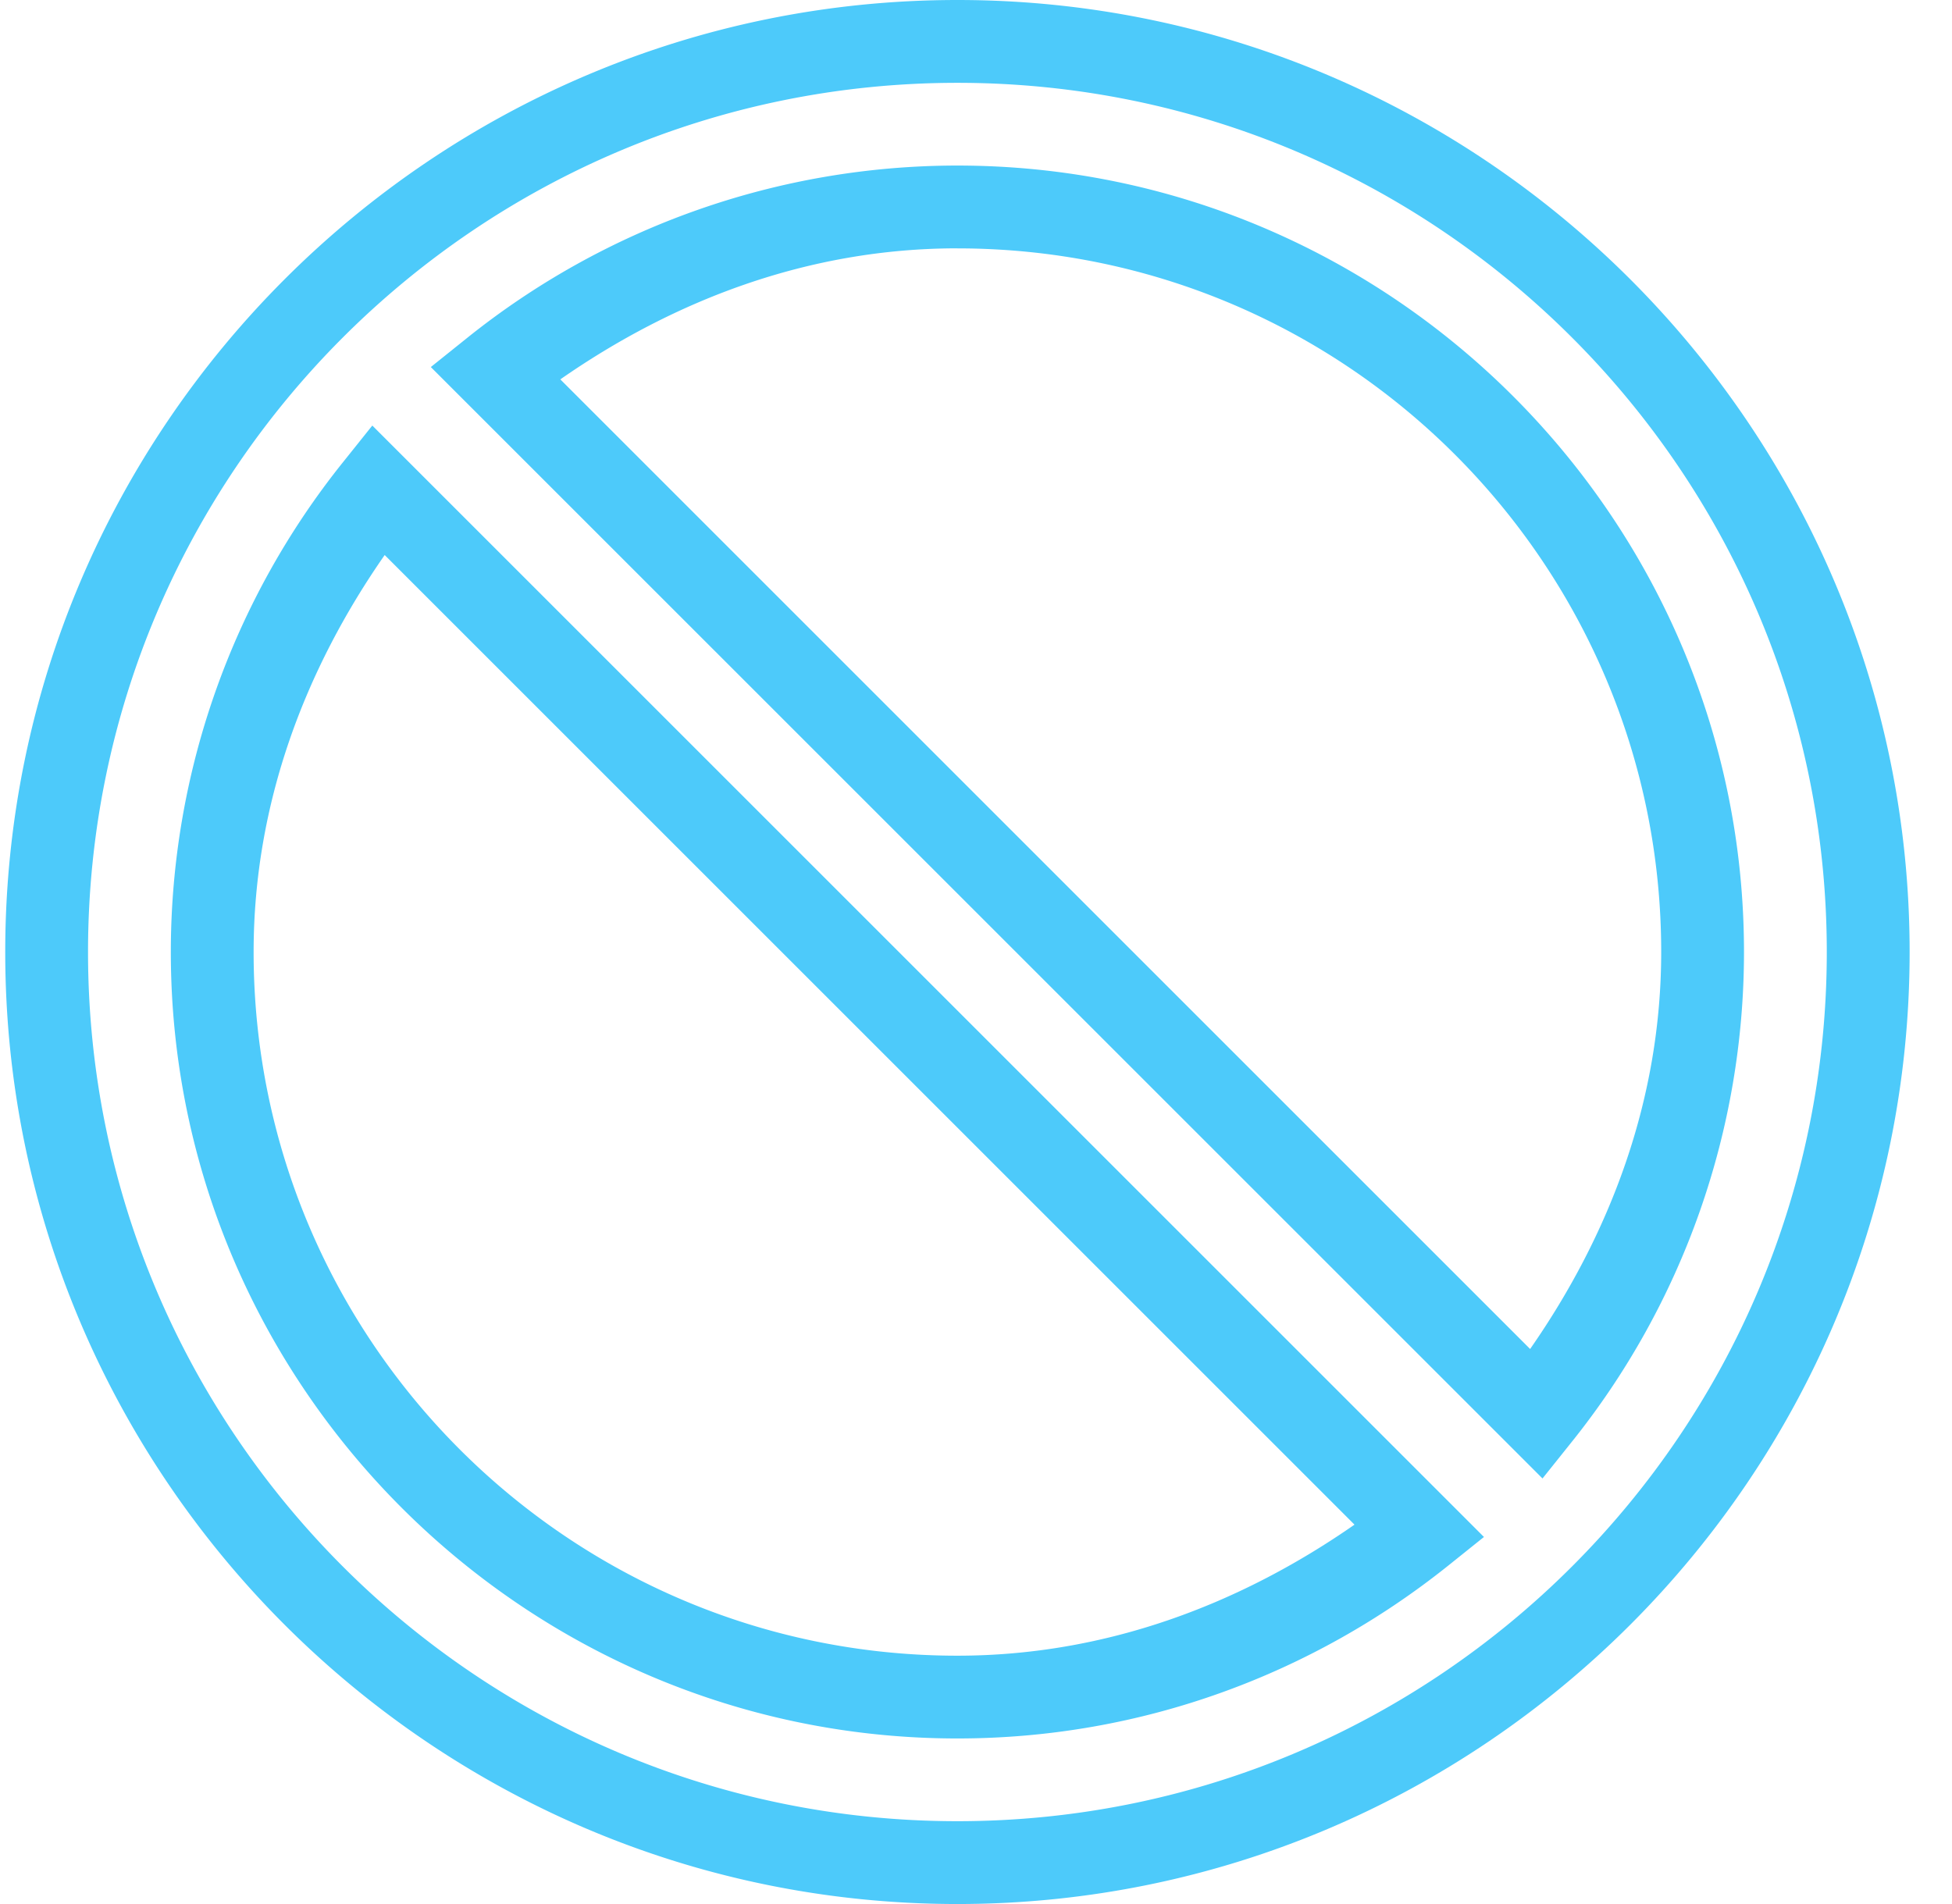
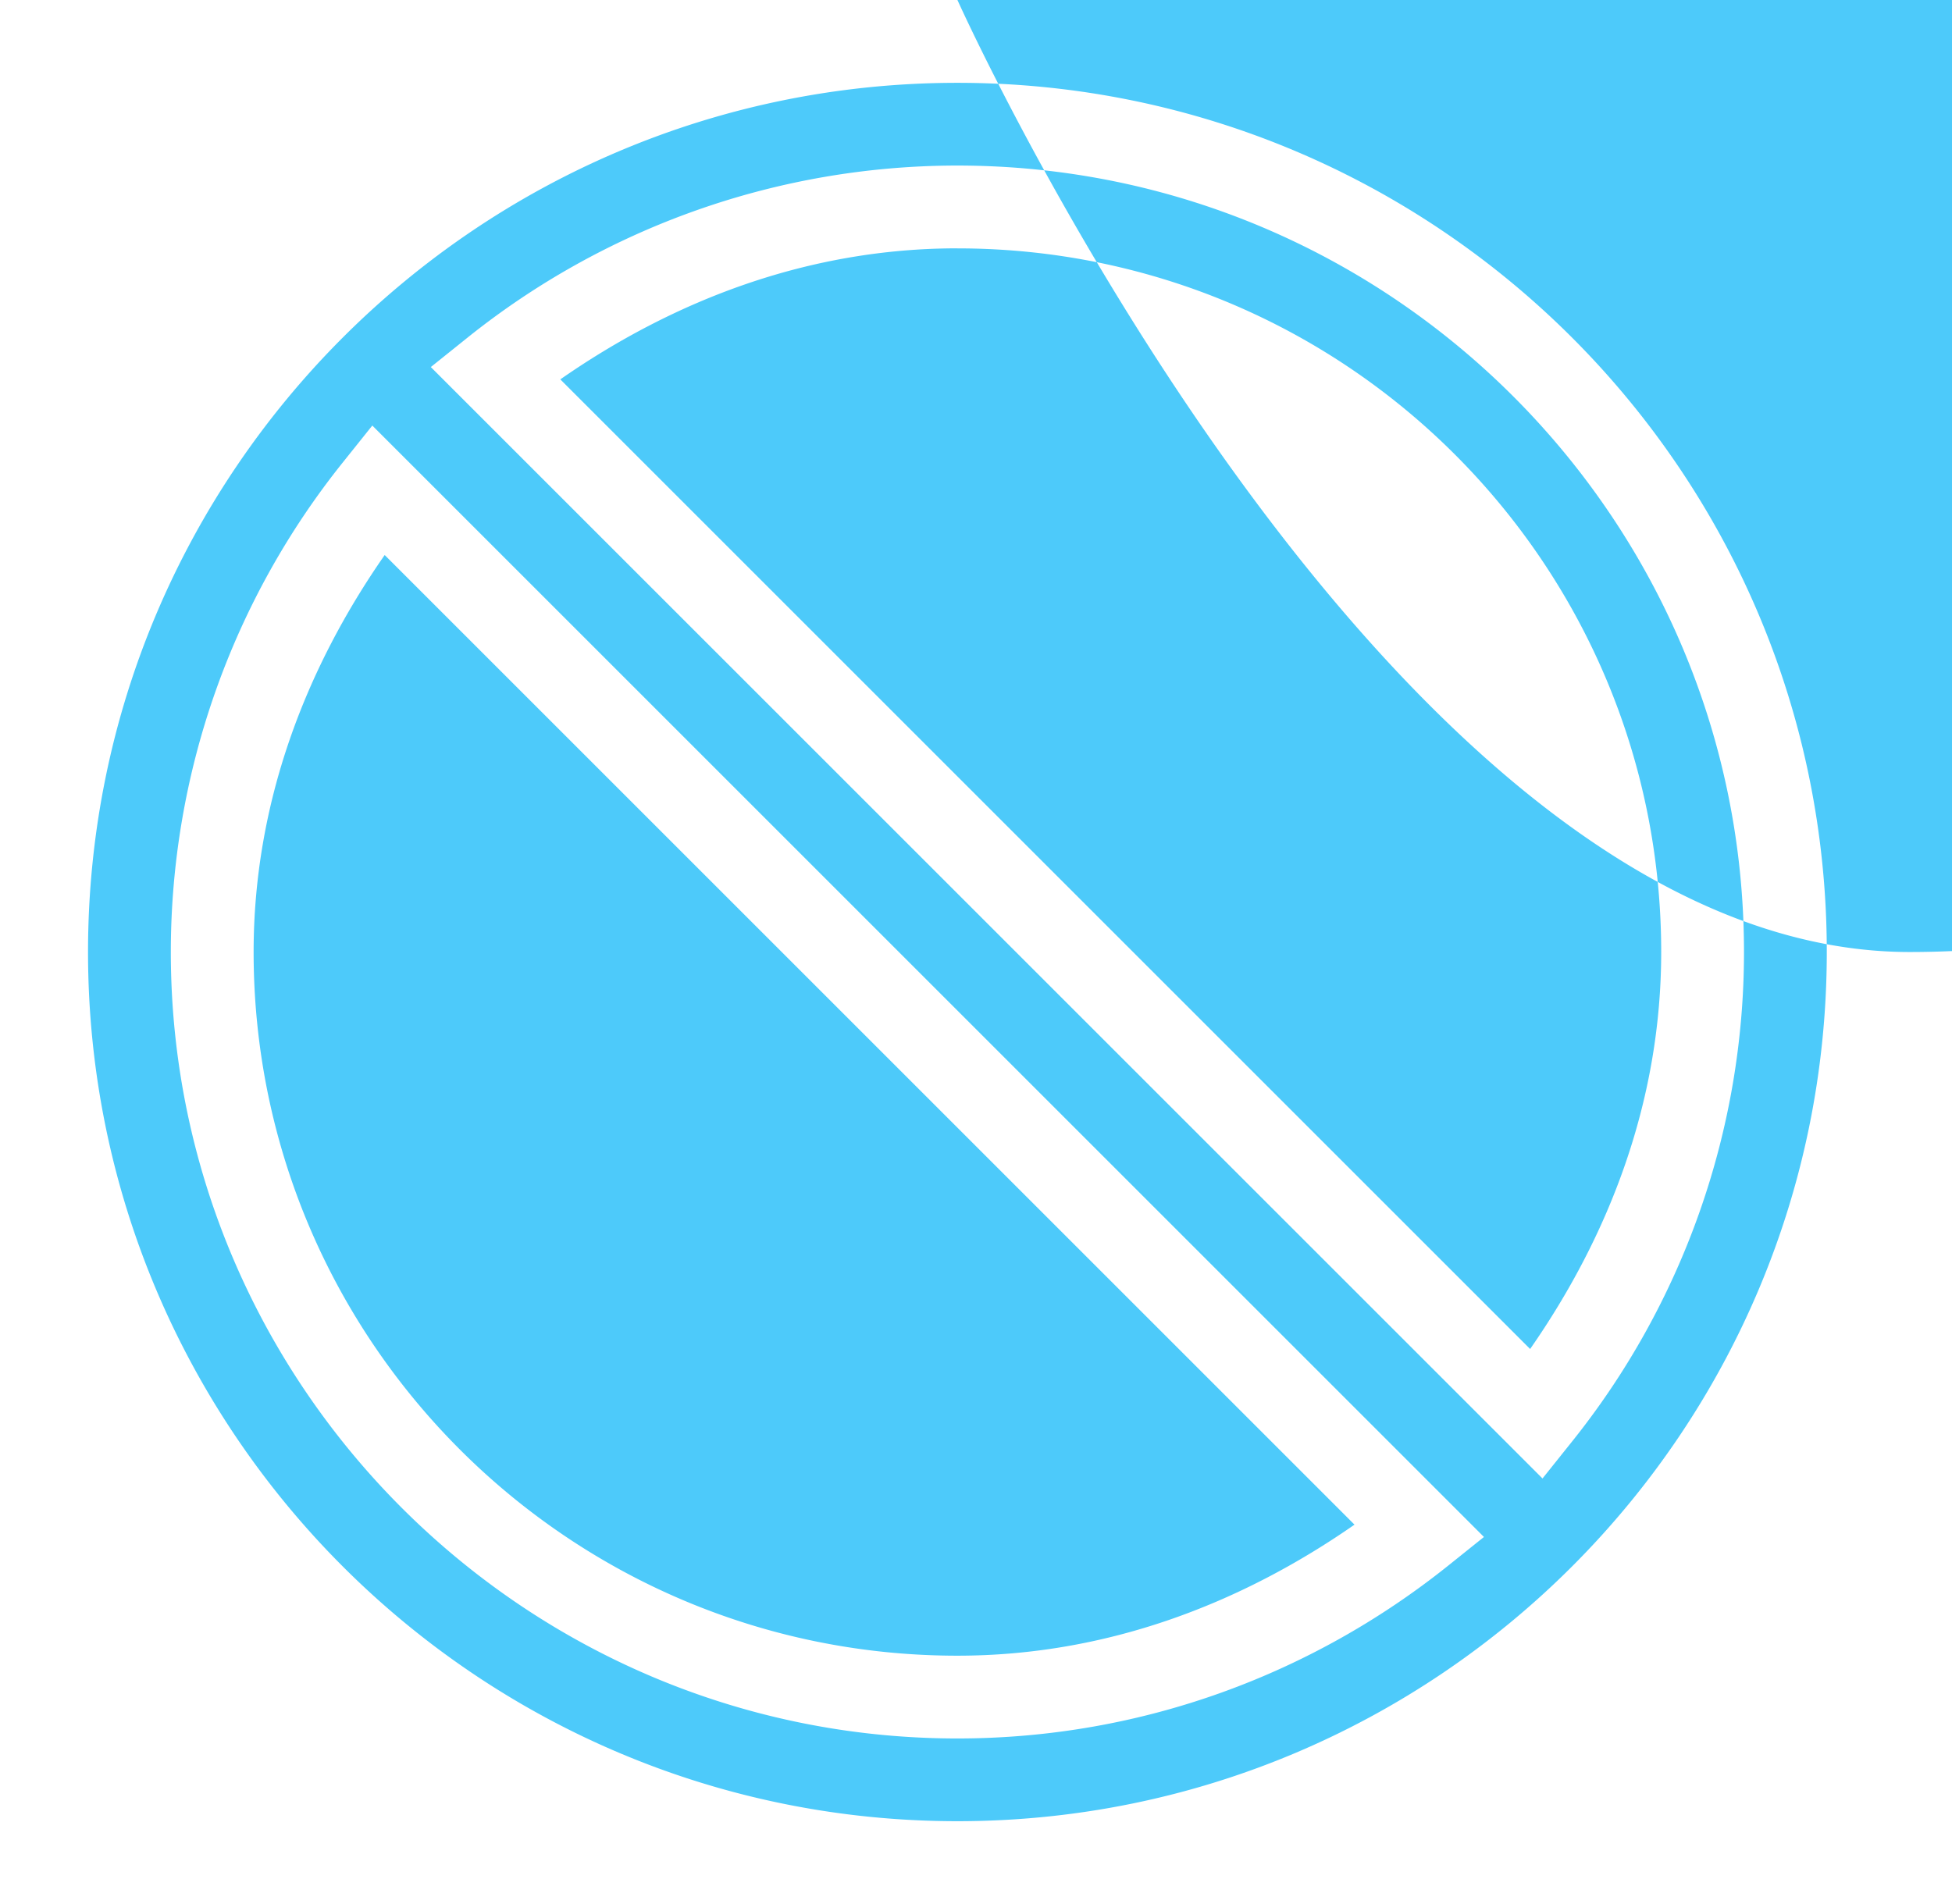
<svg xmlns="http://www.w3.org/2000/svg" width="41" height="40" fill="none">
-   <path fill="#4DCAFA" d="M20.11 0C9.09 0 .11 8.98.11 20s8.98 20 20 20 20-8.98 20-20-8.98-20-20-20Zm0 1.74c10.076 0 18.26 8.183 18.26 18.26 0 10.077-8.183 18.26-18.26 18.26-10.078 0-18.261-8.183-18.261-18.26 0-10.077 8.183-18.26 18.26-18.26Zm0 1.738A16.452 16.452 0 0 0 9.806 7.104l-.757.607L32.399 31.06l.606-.758A16.452 16.452 0 0 0 36.631 20c0-9.102-7.42-16.522-16.522-16.522Zm0 1.74c8.158 0 14.782 6.623 14.782 14.782 0 3.128-1.089 5.95-2.753 8.34L11.769 7.97c2.39-1.664 5.213-2.753 8.34-2.753ZM7.82 8.94l-.606.758A16.452 16.452 0 0 0 3.588 20c0 9.102 7.42 16.522 16.521 16.522 3.893 0 7.477-1.366 10.303-3.626l.757-.607L7.82 8.94Zm.26 2.72 20.37 20.37c-2.39 1.664-5.213 2.753-8.34 2.753-8.16 0-14.783-6.624-14.783-14.783 0-3.128 1.088-5.95 2.753-8.34Z" />
+   <path fill="#4DCAFA" d="M20.11 0s8.98 20 20 20 20-8.98 20-20-8.98-20-20-20Zm0 1.74c10.076 0 18.26 8.183 18.26 18.26 0 10.077-8.183 18.26-18.26 18.26-10.078 0-18.261-8.183-18.261-18.26 0-10.077 8.183-18.26 18.26-18.26Zm0 1.738A16.452 16.452 0 0 0 9.806 7.104l-.757.607L32.399 31.06l.606-.758A16.452 16.452 0 0 0 36.631 20c0-9.102-7.42-16.522-16.522-16.522Zm0 1.74c8.158 0 14.782 6.623 14.782 14.782 0 3.128-1.089 5.95-2.753 8.34L11.769 7.97c2.39-1.664 5.213-2.753 8.34-2.753ZM7.82 8.94l-.606.758A16.452 16.452 0 0 0 3.588 20c0 9.102 7.42 16.522 16.521 16.522 3.893 0 7.477-1.366 10.303-3.626l.757-.607L7.82 8.94Zm.26 2.72 20.37 20.37c-2.39 1.664-5.213 2.753-8.34 2.753-8.16 0-14.783-6.624-14.783-14.783 0-3.128 1.088-5.95 2.753-8.34Z" />
</svg>